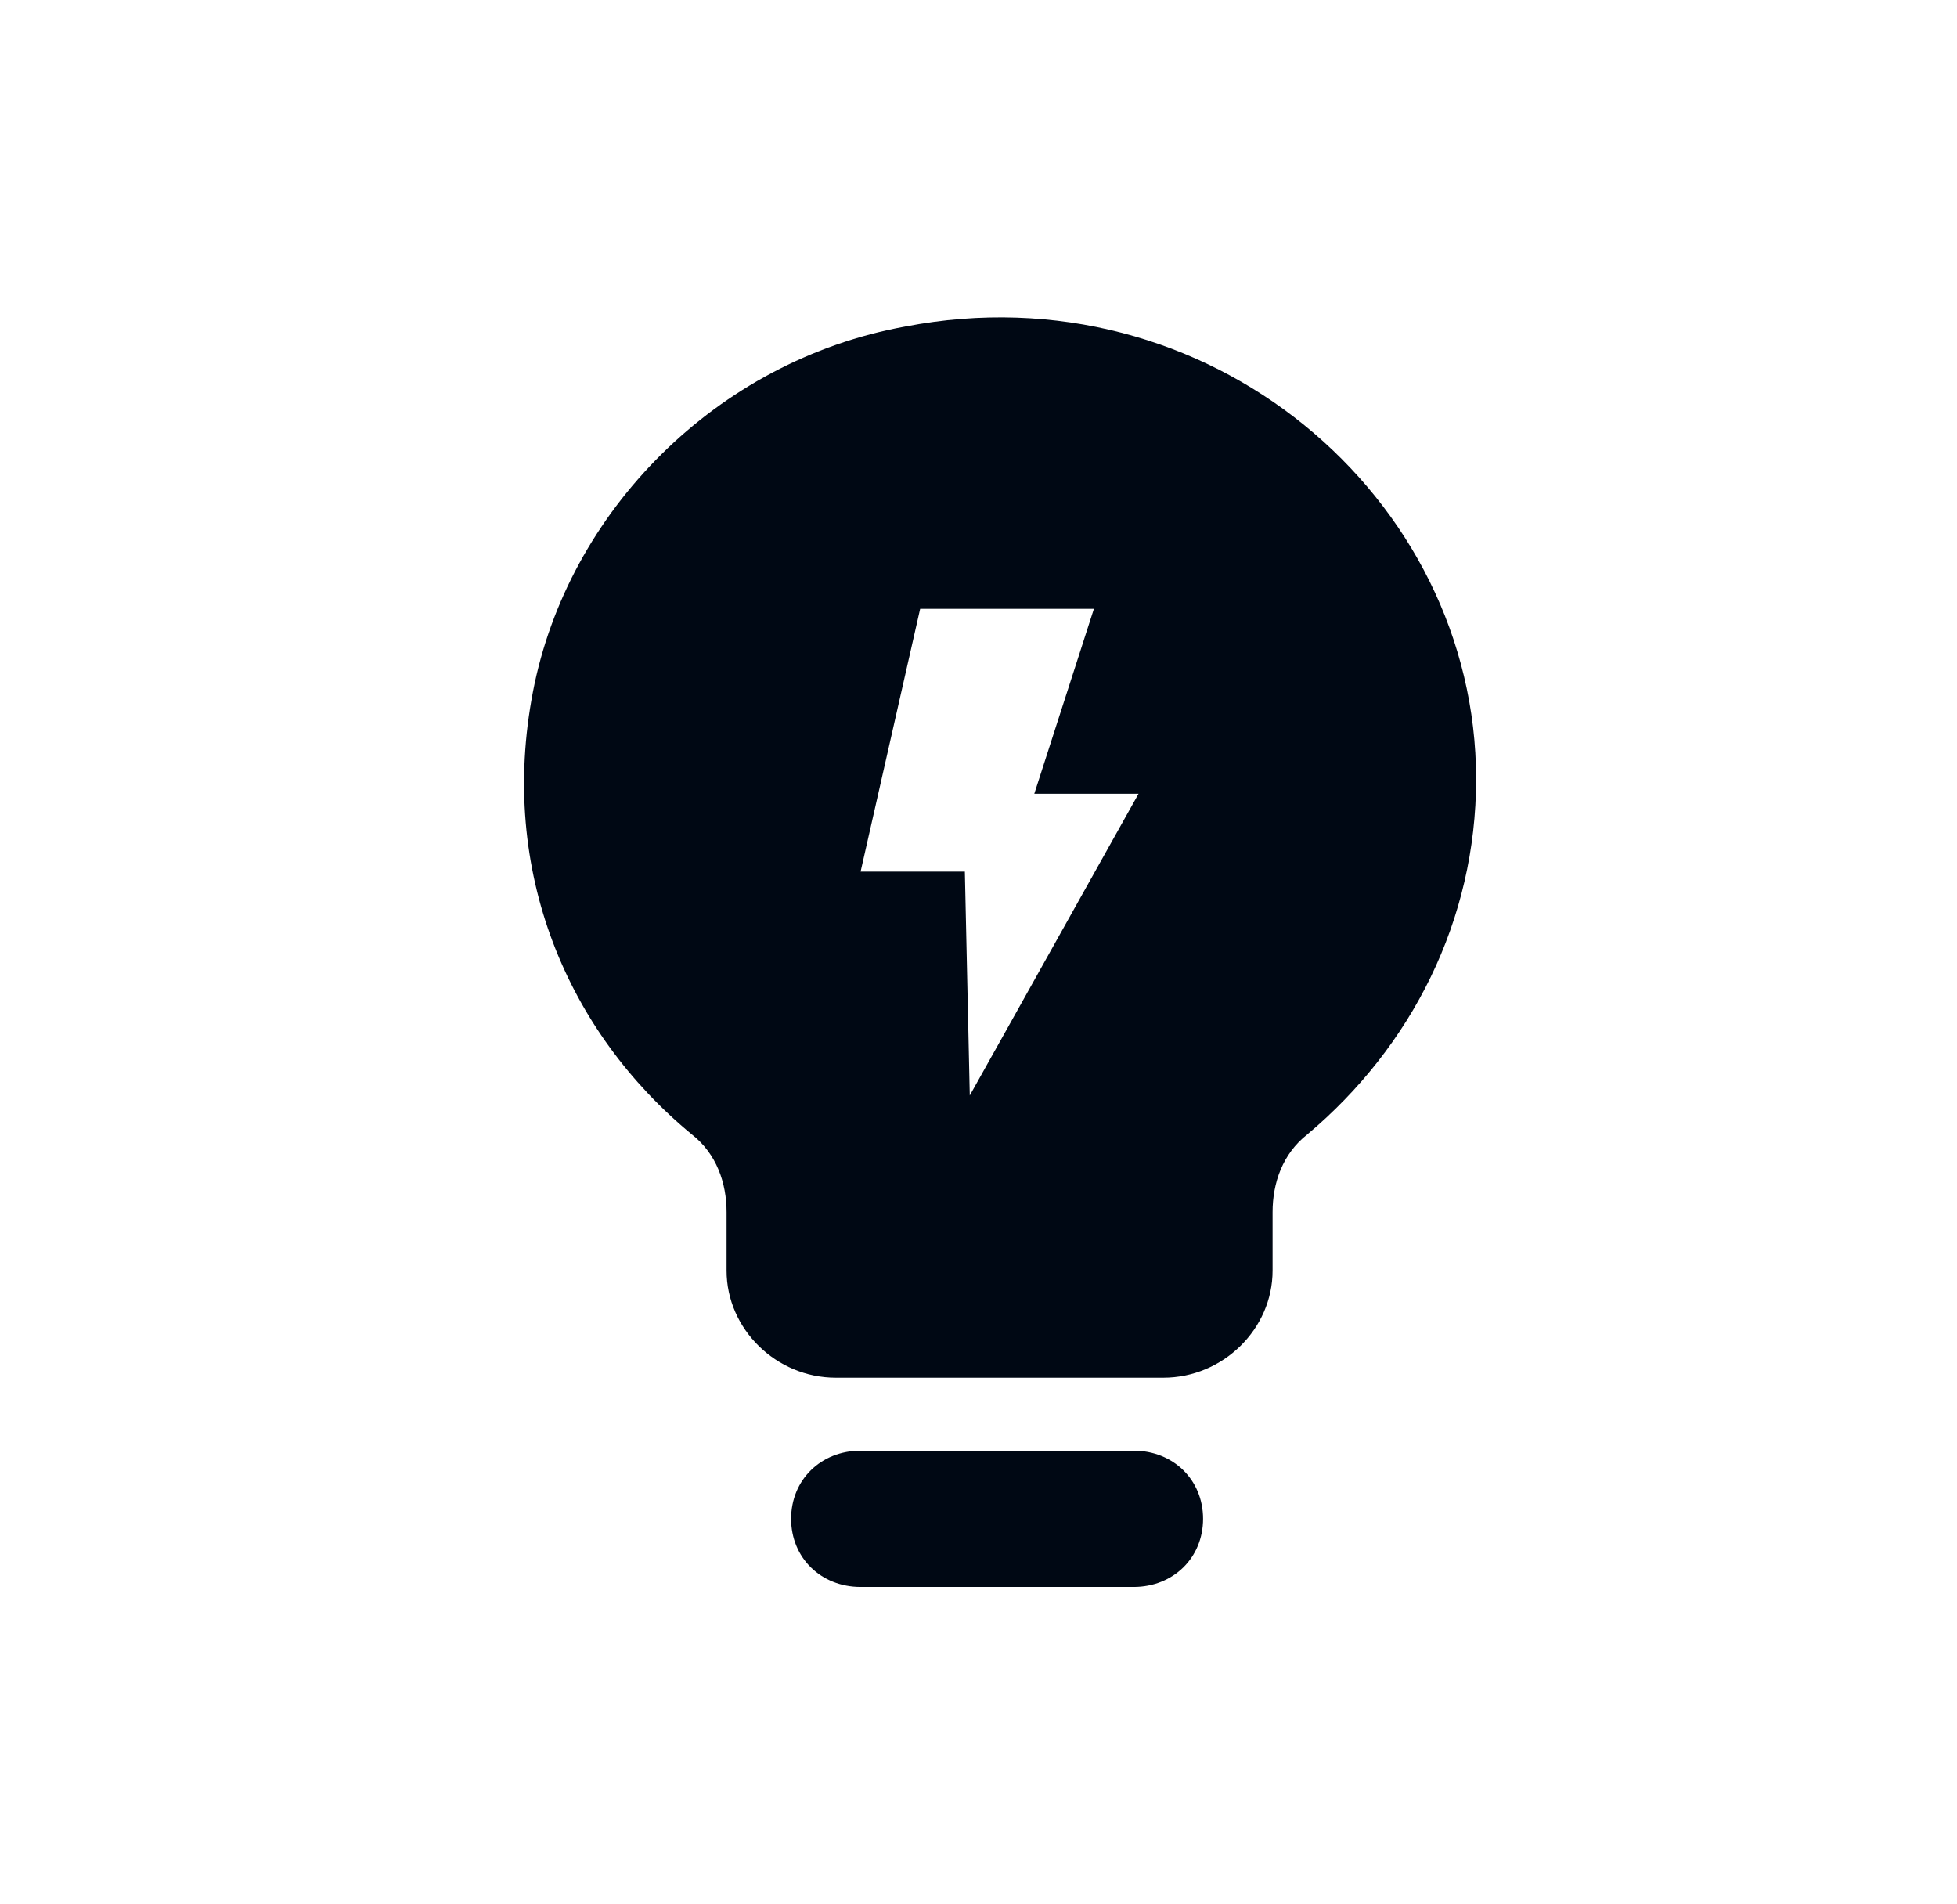
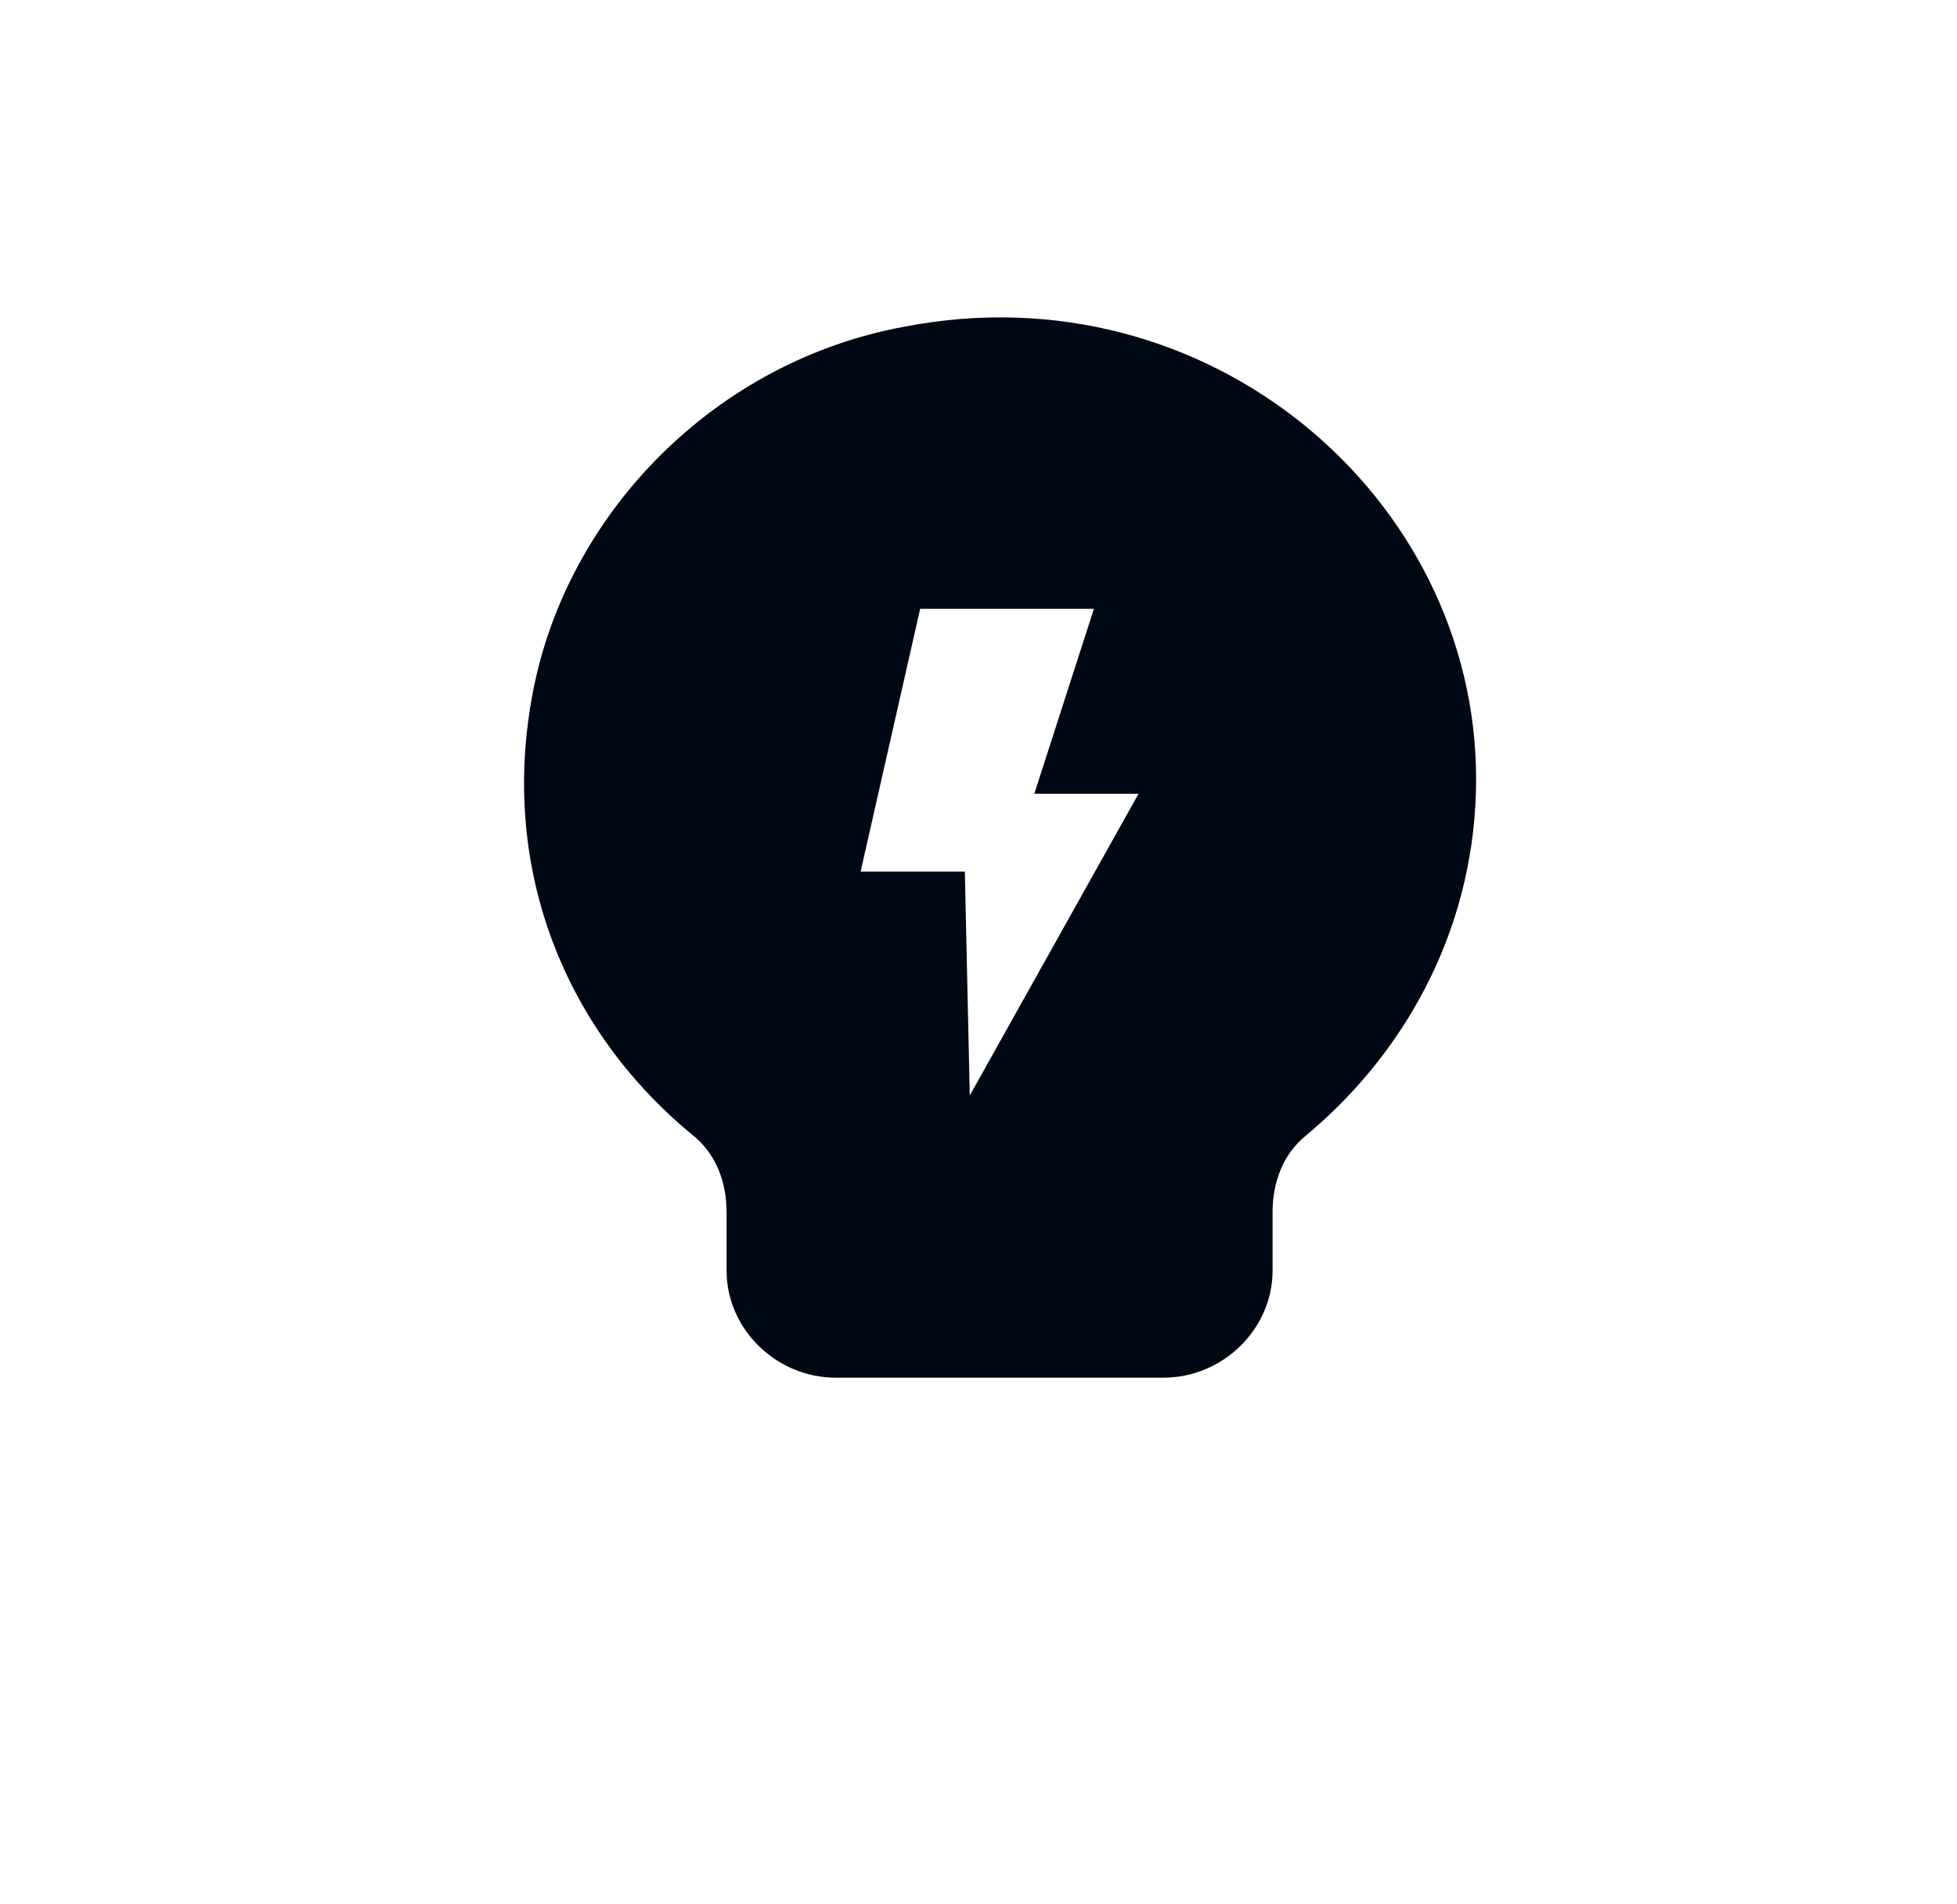
<svg xmlns="http://www.w3.org/2000/svg" width="37" height="36" viewBox="0 0 37 36" fill="none">
-   <path d="M21.433 27.424H16.271C15.52 27.424 14.957 27.976 14.957 28.712C14.957 29.448 15.52 30 16.271 30H21.433C22.183 30 22.746 29.448 22.746 28.712C22.746 27.976 22.183 27.424 21.433 27.424Z" fill="#000814" />
  <path d="M17.115 6.173C13.549 6.817 10.734 9.669 10.077 13.073C9.42 16.477 10.734 19.513 13.08 21.445C13.549 21.812 13.737 22.364 13.737 22.916V24.02C13.737 25.124 14.675 26.044 15.802 26.044H21.995C23.122 26.044 24.06 25.124 24.06 24.02V22.916C24.06 22.364 24.248 21.812 24.717 21.445C26.688 19.789 27.908 17.397 27.908 14.729C27.908 9.393 22.84 5.069 17.115 6.173ZM18.335 20.709L18.242 16.477H16.271L17.397 11.509H20.682L19.555 15.005H21.526L18.335 20.709Z" fill="#000814" />
</svg>